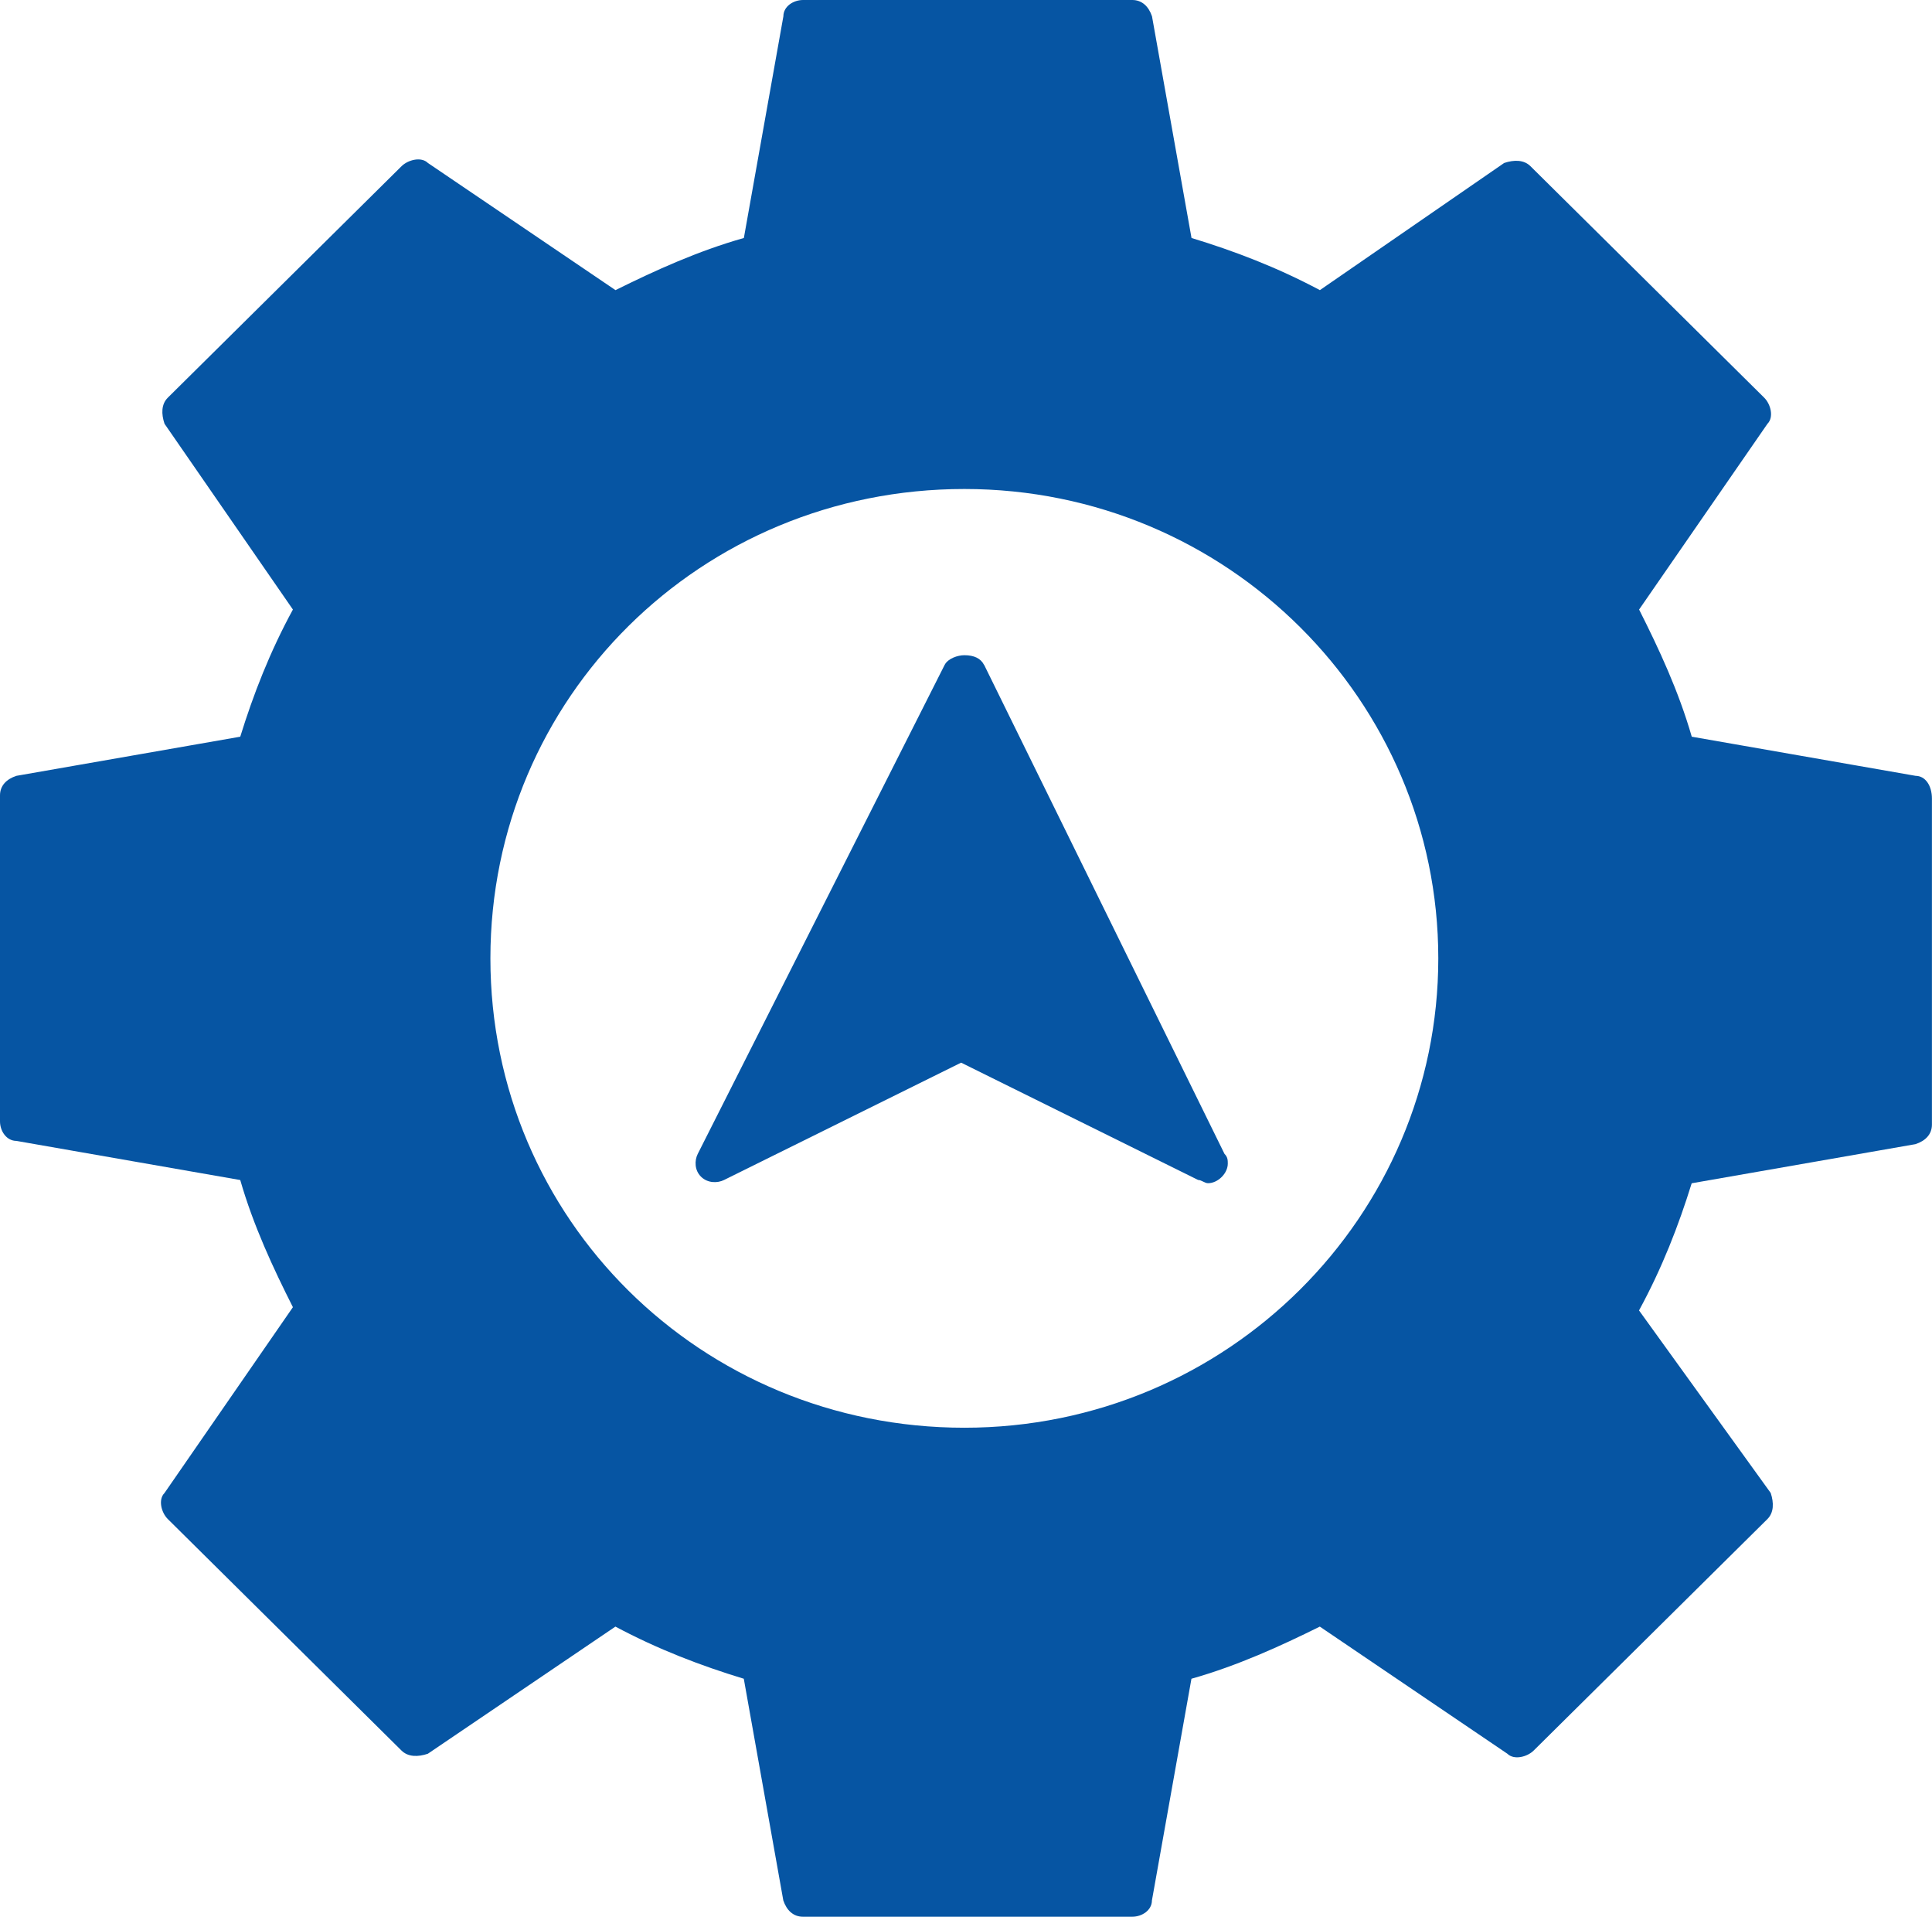
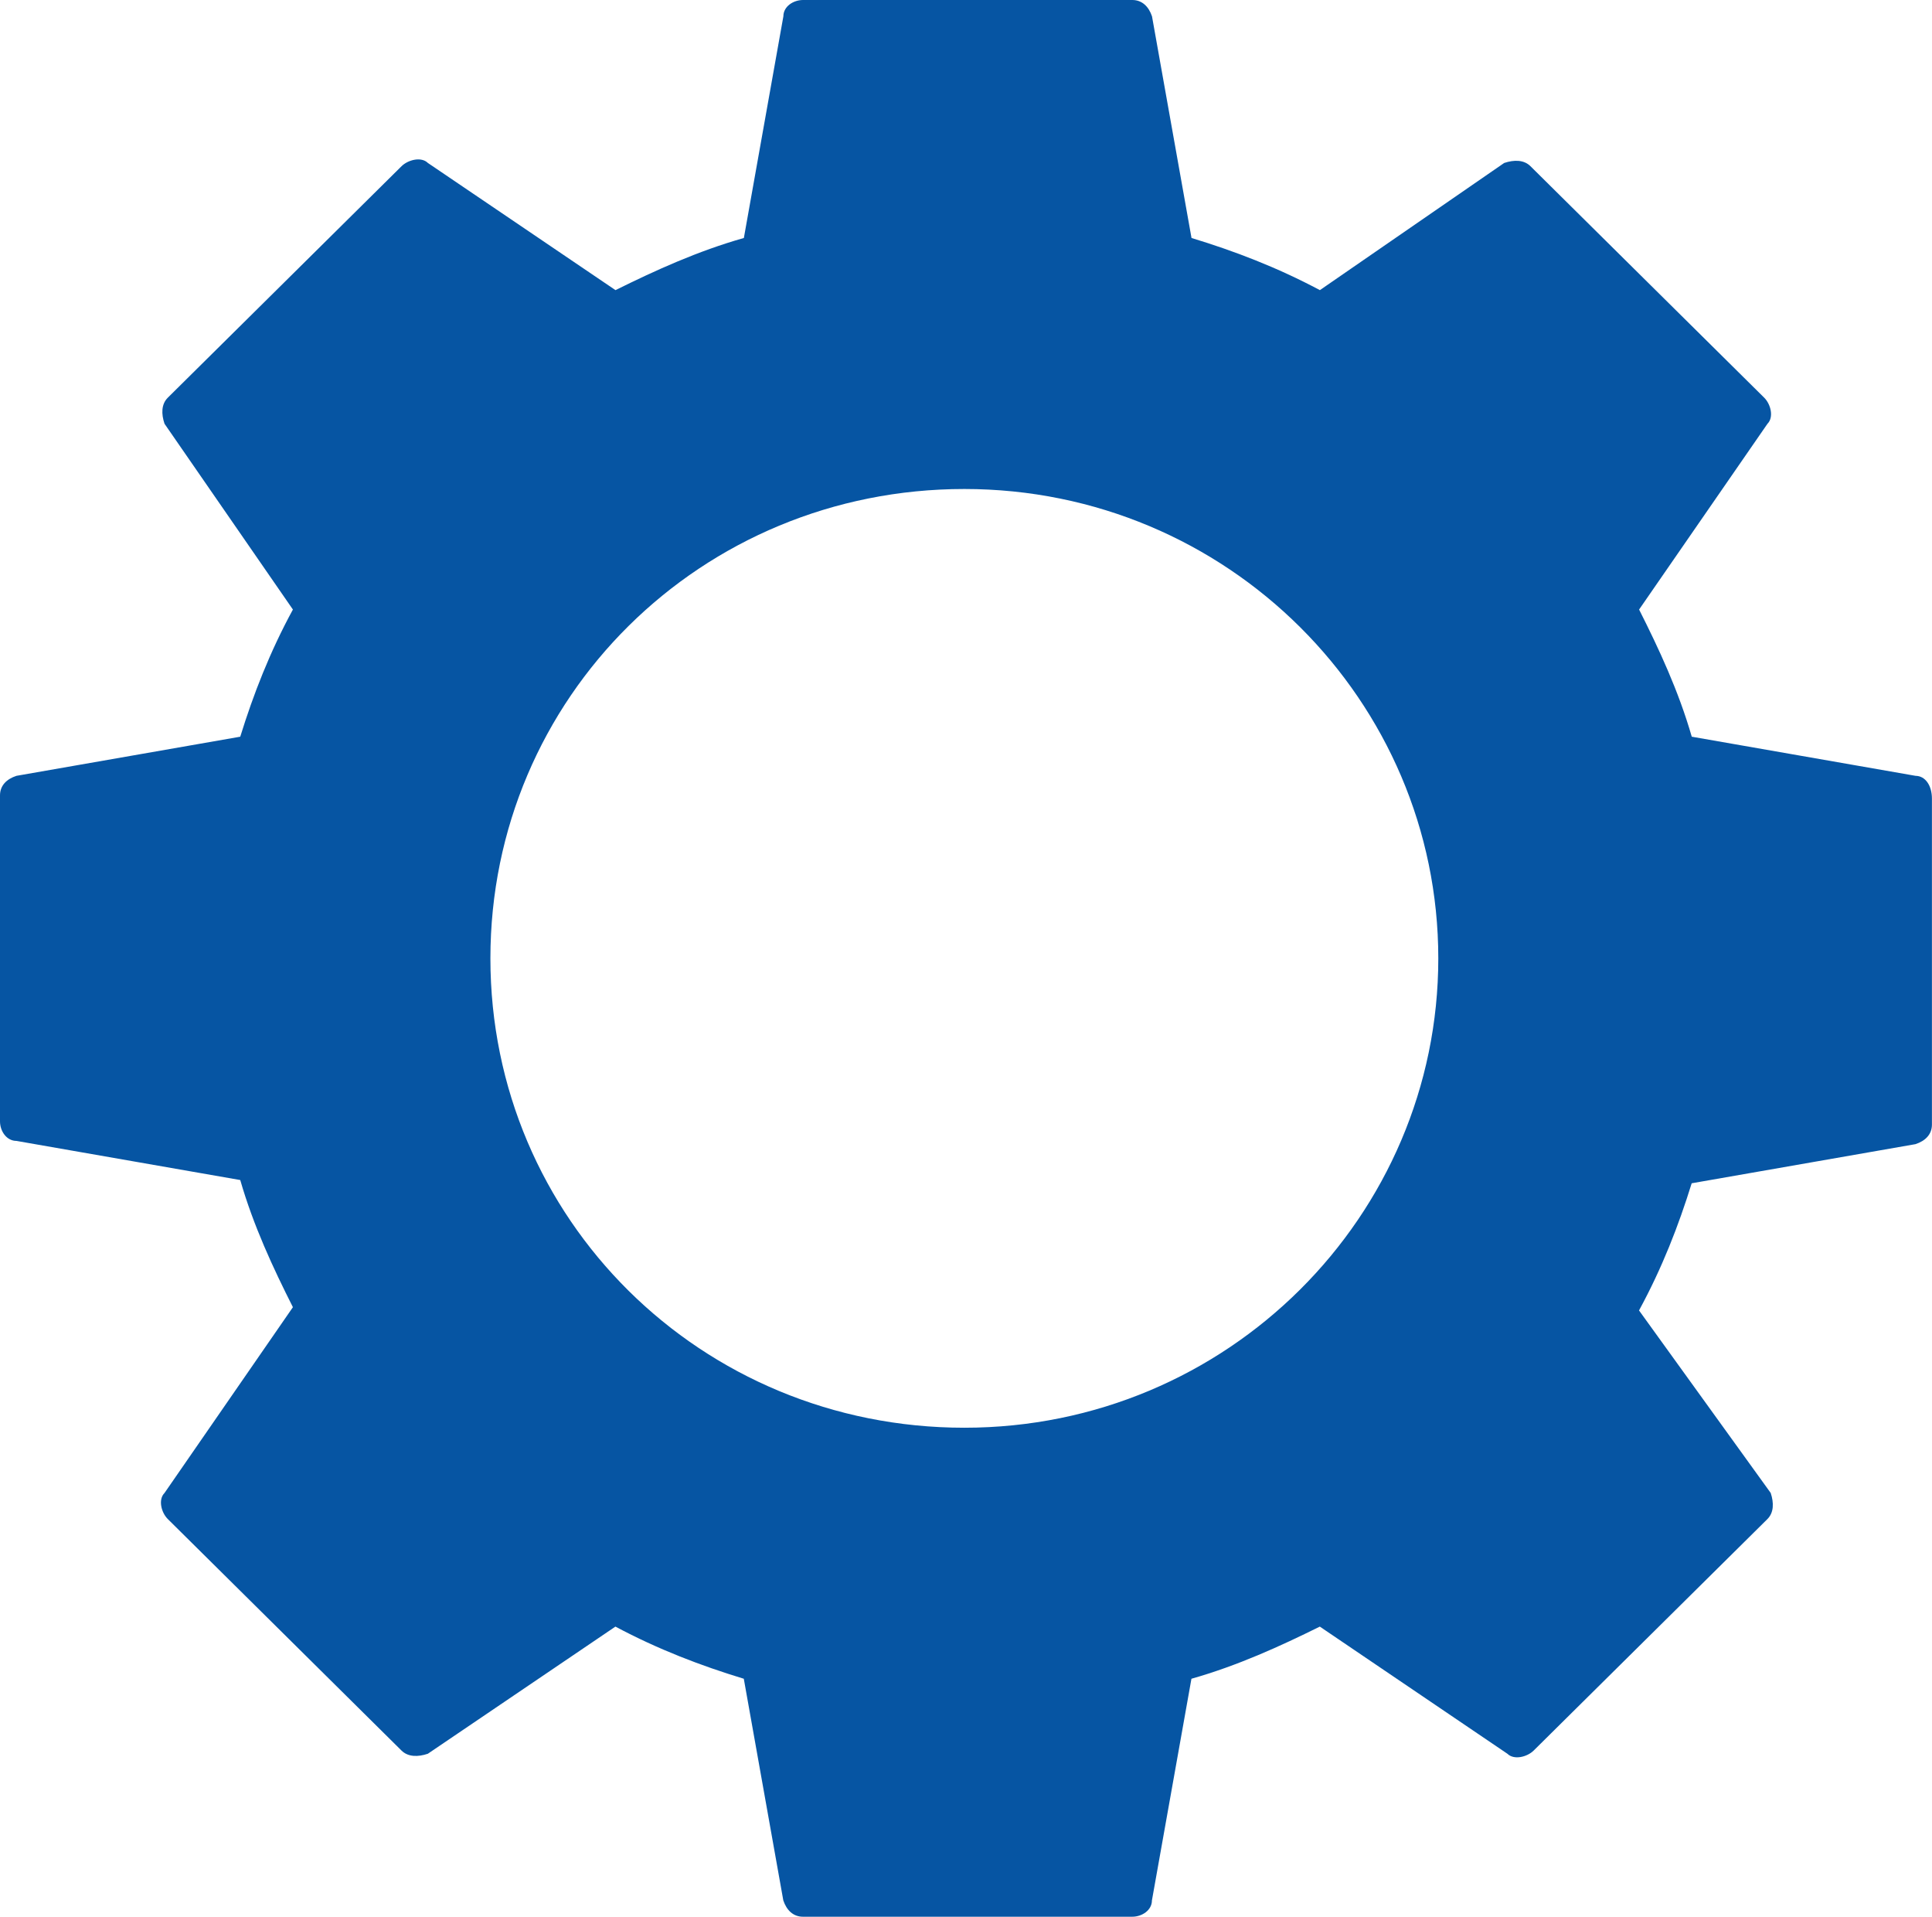
<svg xmlns="http://www.w3.org/2000/svg" id="b" viewBox="0 0 292.4 290.02">
  <g id="c">
    <g id="d">
      <path d="m289.91,117.39l-33.87-5.92c-1.99-6.91-4.98-13.32-7.97-19.24l19.43-28.11c.99-.99.5-2.96-.5-3.95l-35.37-35.02c-.99-.99-2.49-.99-3.98-.49l-27.89,19.24c-6.48-3.45-12.95-5.92-19.43-7.89l-5.98-33.54c-.5-1.48-1.5-2.47-2.99-2.47h-49.81c-1.49,0-2.99.98-2.99,2.47l-5.98,33.54c-6.97,1.97-13.45,4.93-19.43,7.89l-28.39-19.24c-1-.99-2.99-.49-3.99.49L25.4,60.17c-1,.99-1,2.47-.5,3.95l19.43,28.11c-3.49,6.41-5.98,12.82-7.97,19.24l-33.87,5.92c-1.5.49-2.49,1.48-2.49,2.96v49.32c0,1.48.99,2.96,2.49,2.96l33.87,5.92c1.99,6.91,4.98,13.32,7.97,19.24l-19.43,28.11c-.99.99-.5,2.96.5,3.95l35.36,35.02c1,.99,2.49.99,3.99.49l28.39-19.24c6.47,3.45,12.95,5.92,19.43,7.89l5.98,33.54c.5,1.48,1.49,2.47,2.99,2.47h49.81c1.49,0,2.99-.98,2.99-2.47l5.98-33.54c6.97-1.97,13.45-4.93,19.43-7.89l28.39,19.24c1,.99,2.99.49,3.98-.49l35.37-35.02c.99-.99.99-2.47.5-3.95l-19.93-27.62c3.49-6.41,5.98-12.82,7.97-19.24l33.87-5.92c1.5-.49,2.49-1.48,2.49-2.96v-49.32c0-1.97-.99-3.45-2.49-3.45Zm-72.23,27.62c0,38.96-31.88,71.02-71.73,71.02s-71.73-31.57-71.73-71.02,31.88-71.02,71.73-71.02,71.73,32.06,71.73,71.02Z" fill="#0655a3" stroke-width="0" />
-       <path d="m148.94,100.62c-.5-.99-1.49-1.48-2.99-1.48-1,0-2.49.49-2.99,1.48l-37.36,73.98c-.5.99-.5,2.47.5,3.45,1,.99,2.5.99,3.49.49l35.87-17.75,35.87,17.75c.5,0,1,.49,1.5.49h0c1.49,0,2.99-1.48,2.99-2.96,0-.49,0-.99-.5-1.48l-36.37-73.98Z" fill="#0655a3" stroke-width="0" />
    </g>
  </g>
</svg>